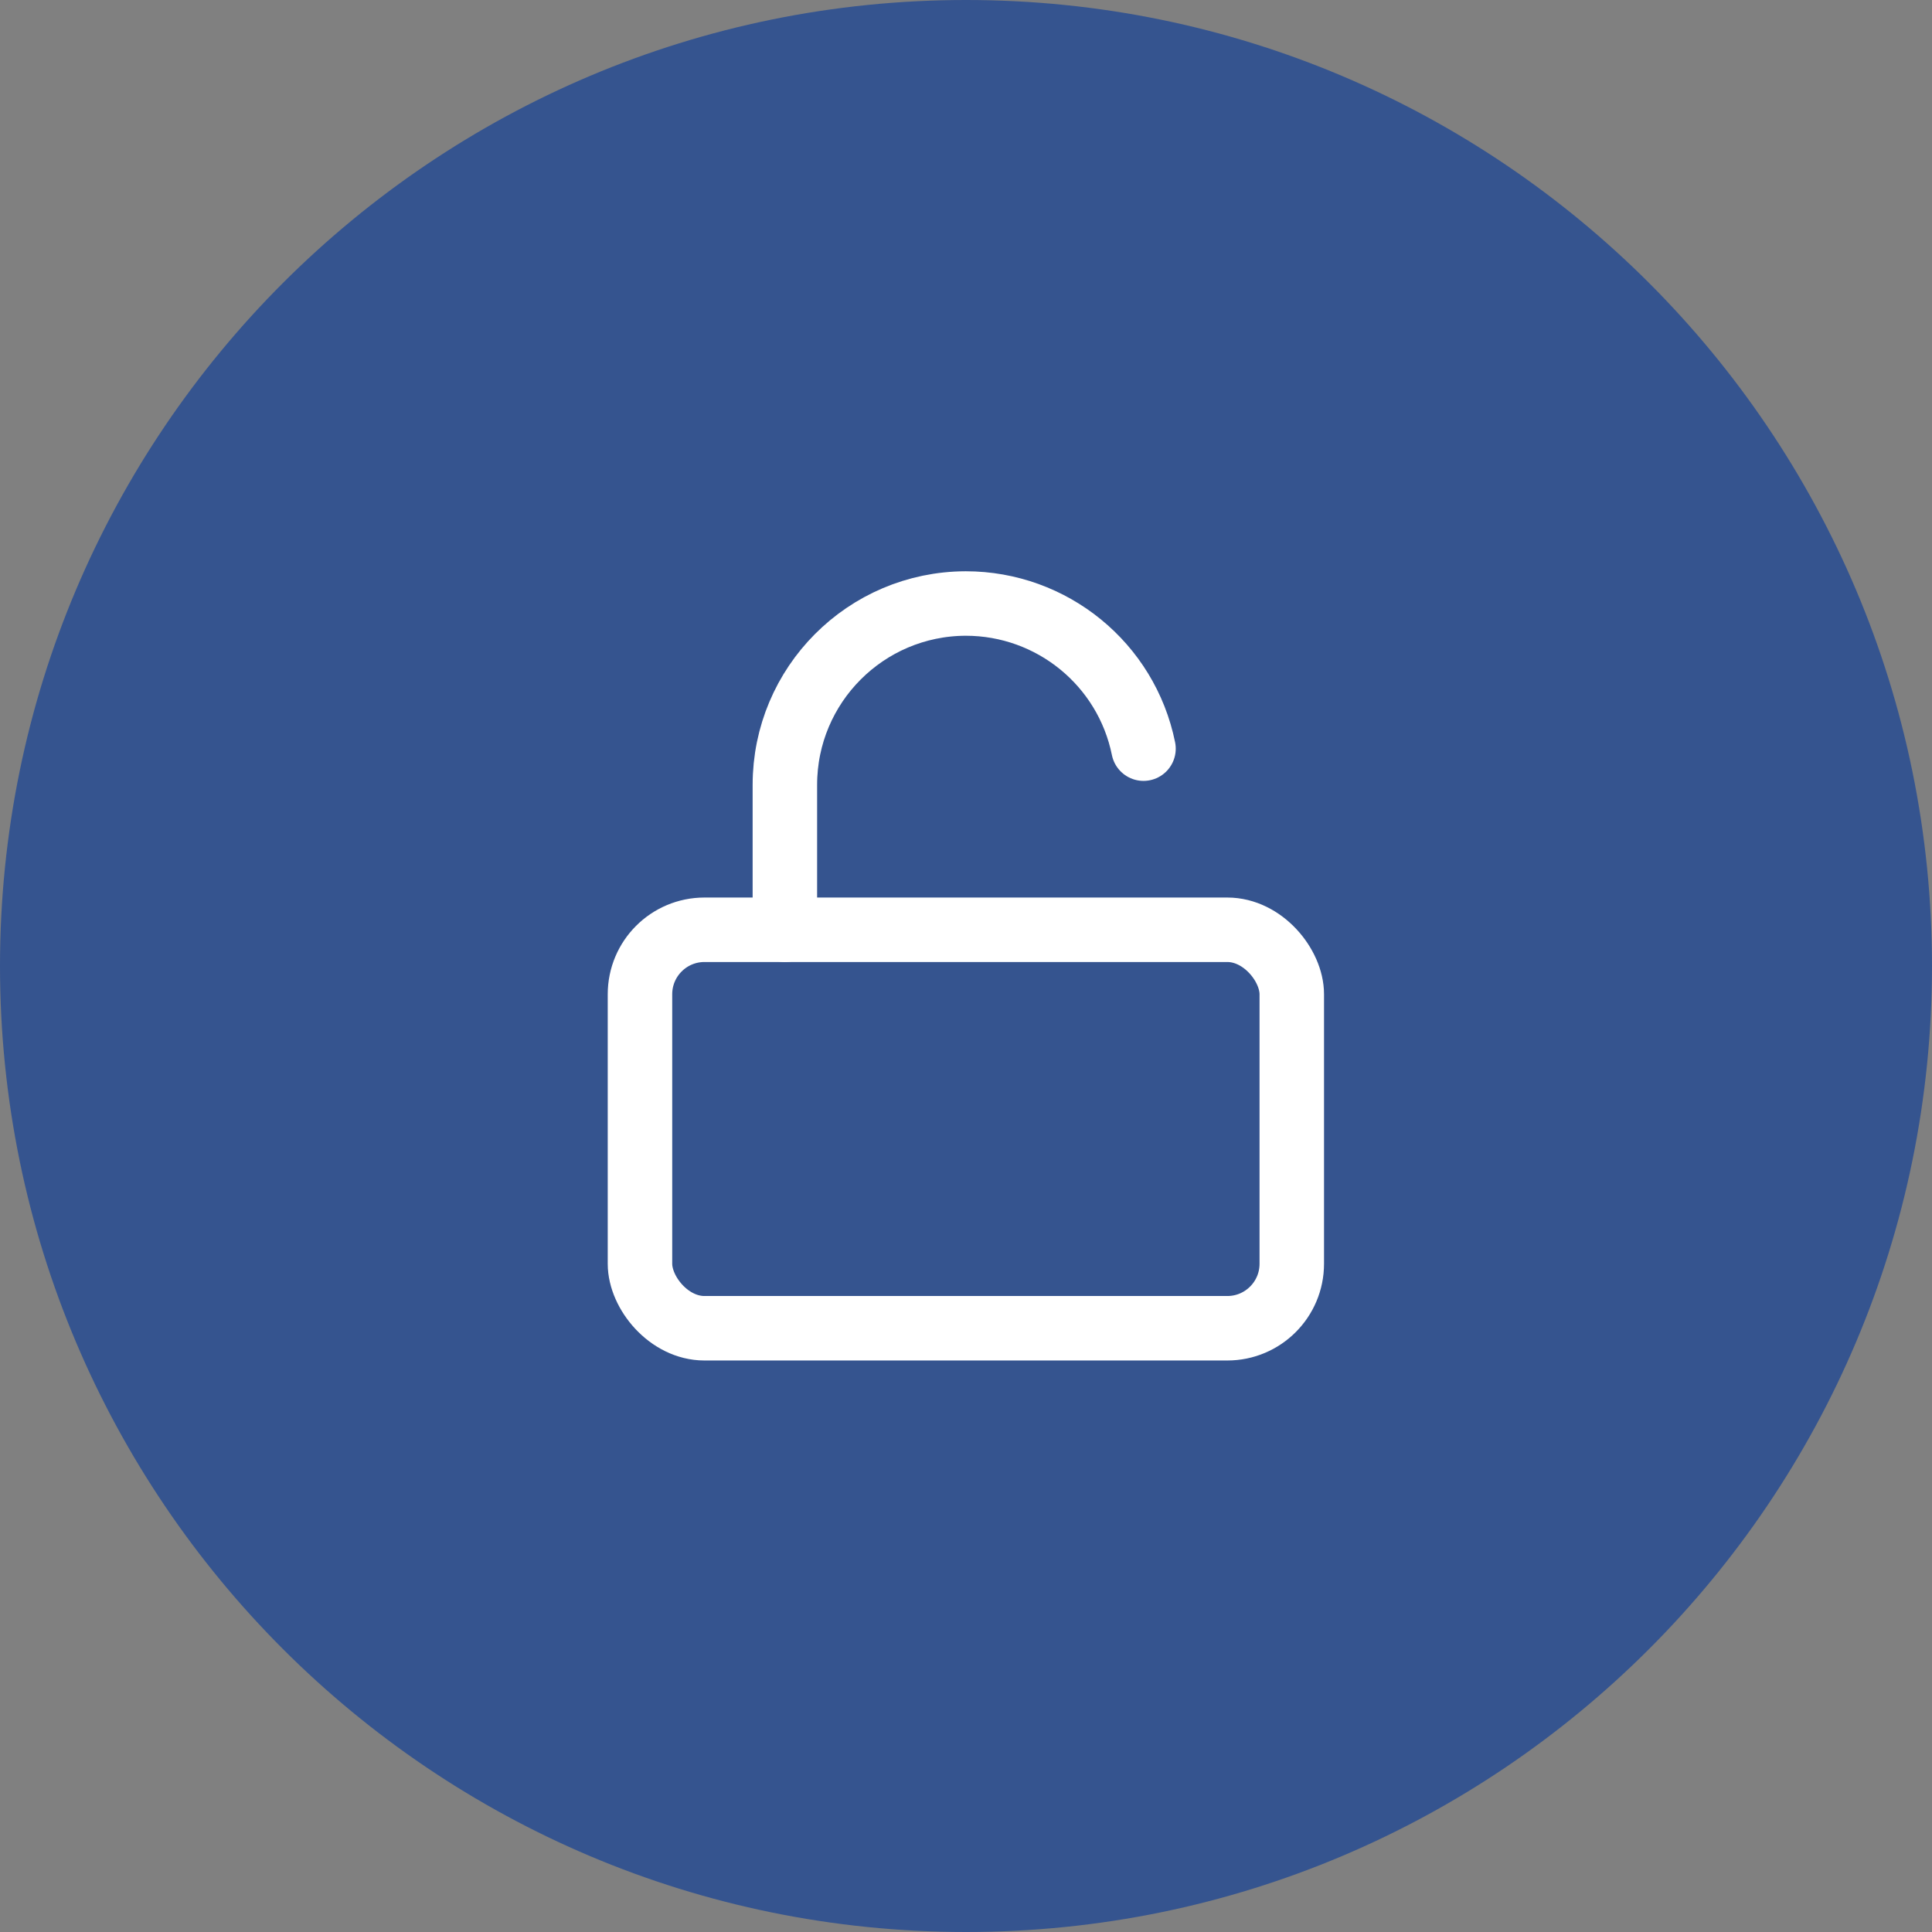
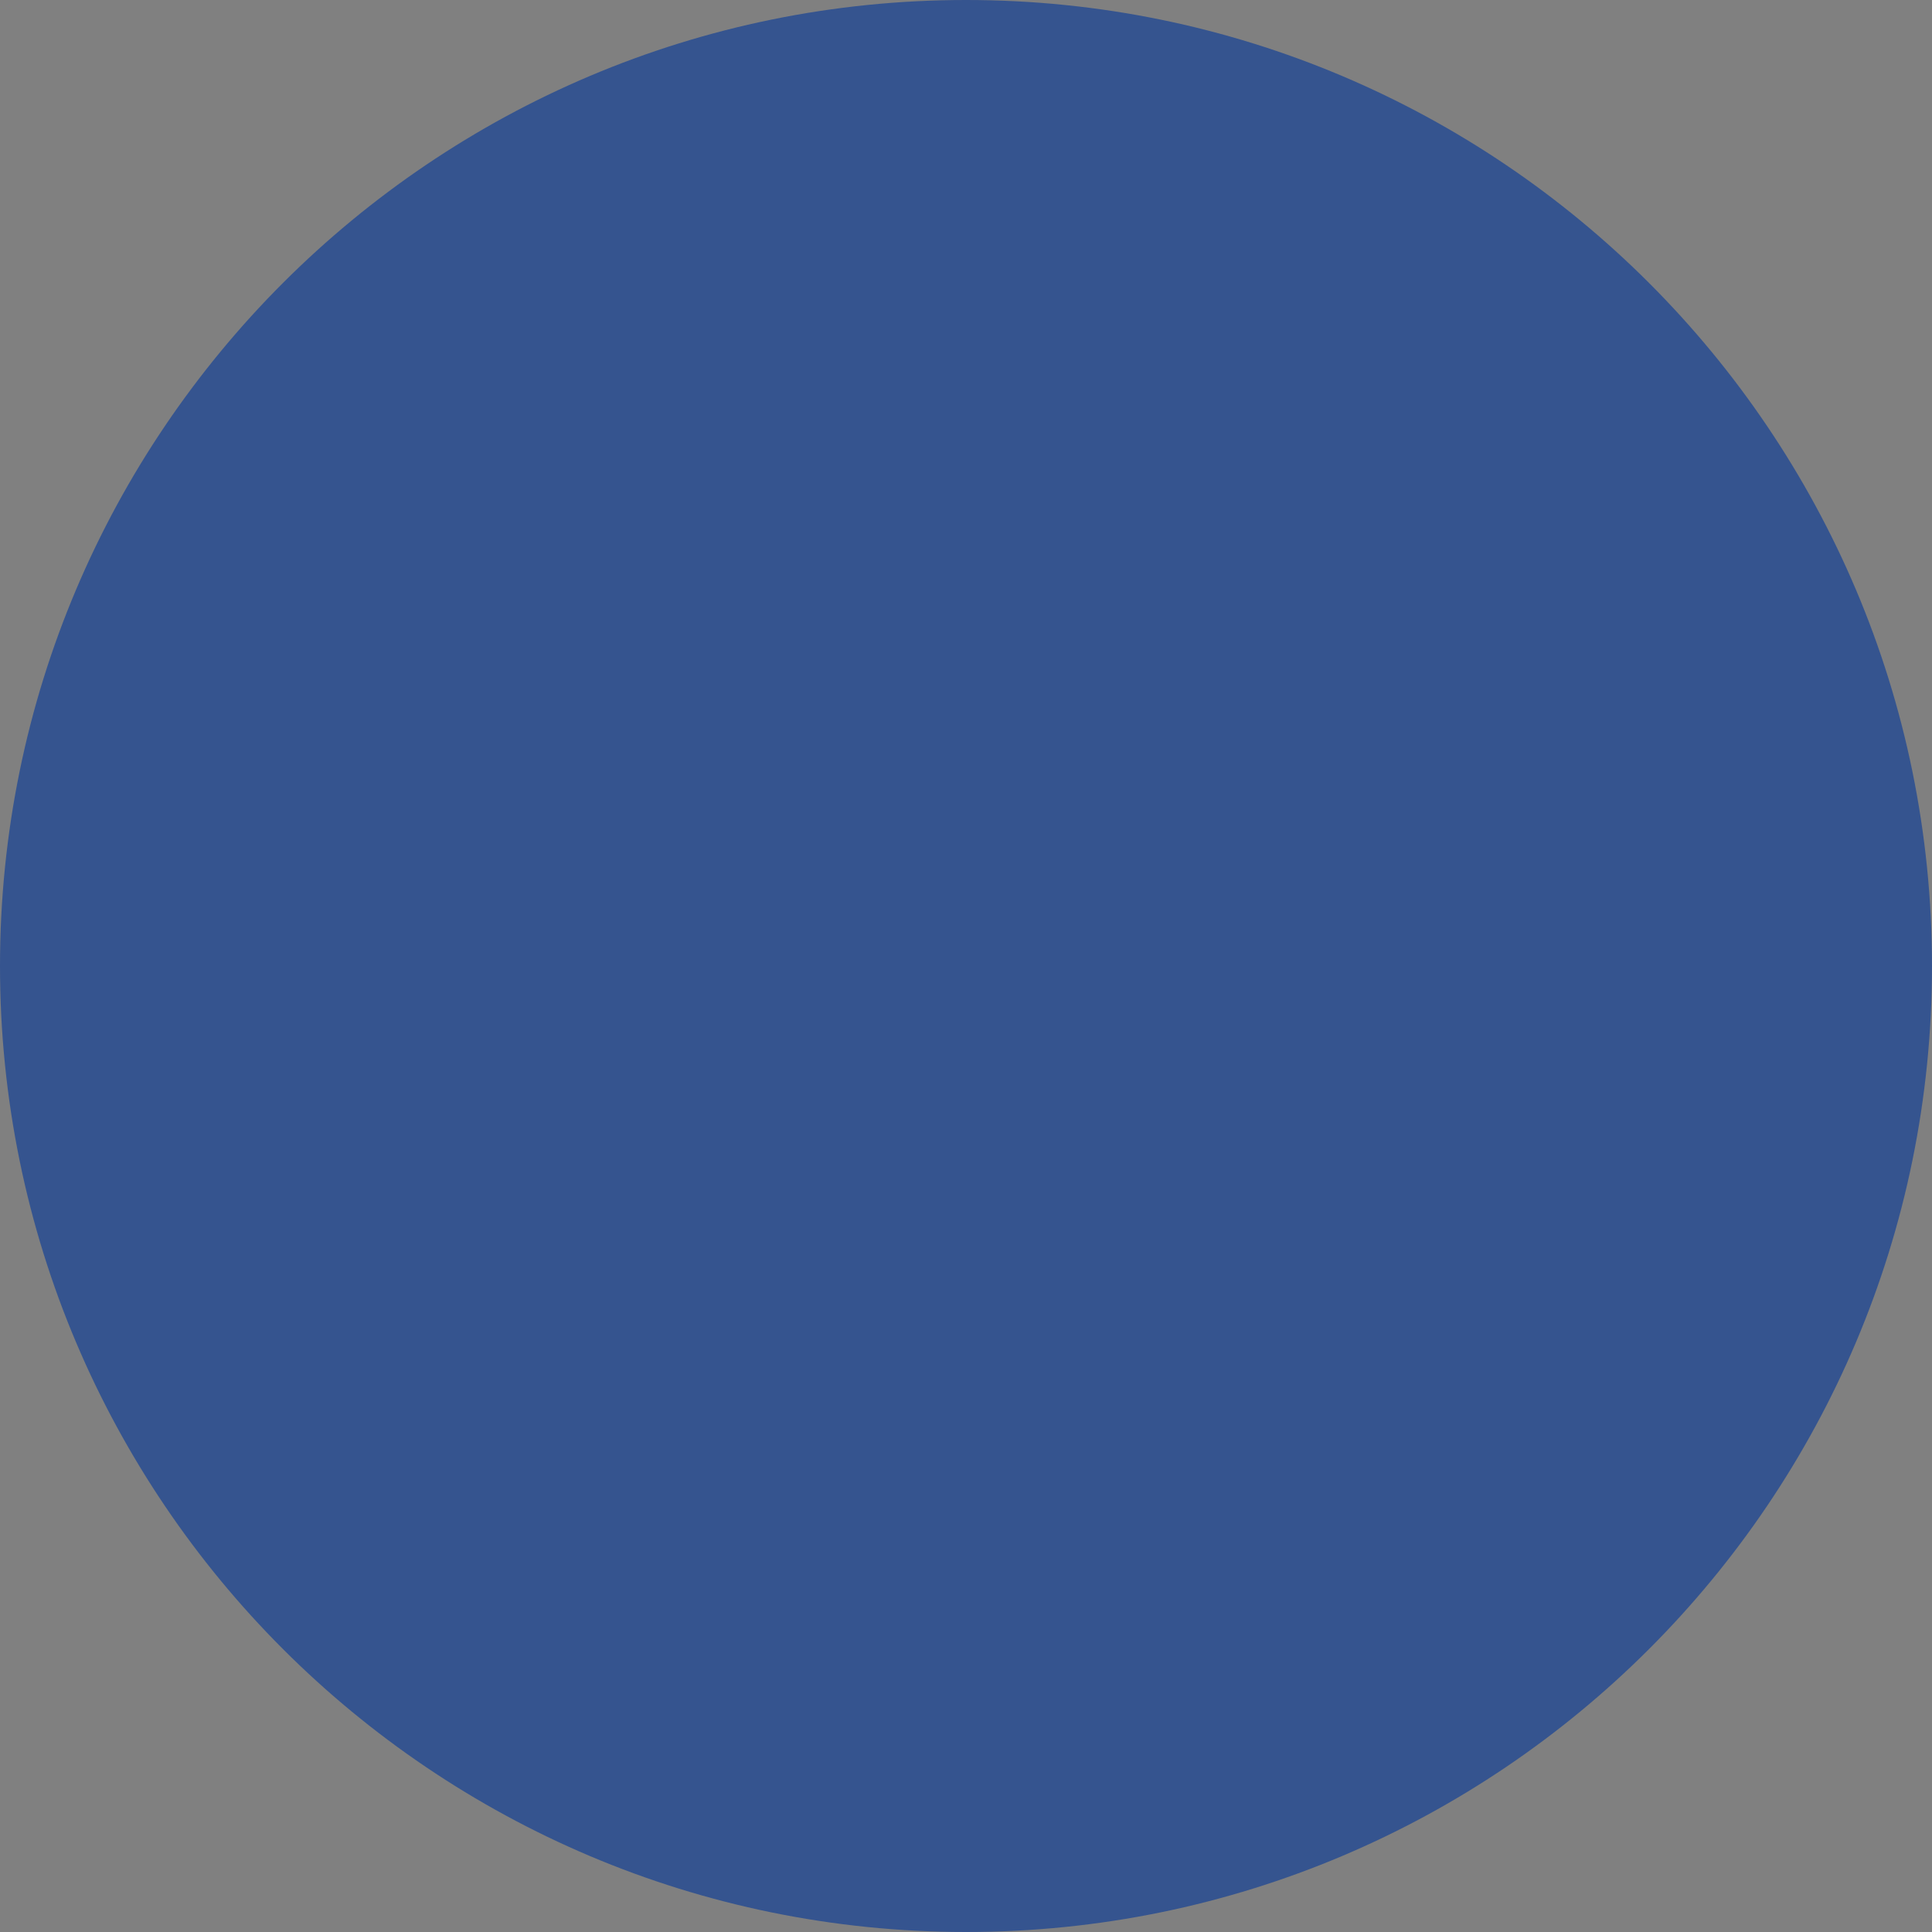
<svg xmlns="http://www.w3.org/2000/svg" viewBox="0 0 80 80">
  <rect x="0" y="0" width="80" height="80" fill="#808080" stroke="none" />
  <defs>
    <style>
      .cls-1 {
        fill: none;
        stroke: #fff;
        stroke-linecap: round;
        stroke-linejoin: round;
        stroke-width: 2.67px;
      }

      .cls-2 {
        fill: #35548f;
      }
    </style>
  </defs>
  <g id="Layer_1" data-name="Layer 1">
-     <path class="cls-2" d="M40,0h0c22.09,0,40,17.91,40,40h0c0,22.09-17.91,40-40,40h0C17.91,80,0,62.09,0,40h0C0,17.91,17.91,0,40,0Z" />
+     <path class="cls-2" d="M40,0h0c22.09,0,40,17.91,40,40h0c0,22.09-17.91,40-40,40C17.91,80,0,62.09,0,40h0C0,17.91,17.91,0,40,0Z" />
  </g>
  <g id="Layer_13" data-name="Layer 13">
    <g>
-       <rect class="cls-1" x="26.5" y="38.5" width="26.99" height="16.5" rx="2.67" ry="2.67" />
-       <path class="cls-1" d="M32.5,38.5v-6c0-4.14,3.35-7.5,7.49-7.51,3.57,0,6.65,2.51,7.36,6.01" />
-     </g>
+       </g>
  </g>
</svg>